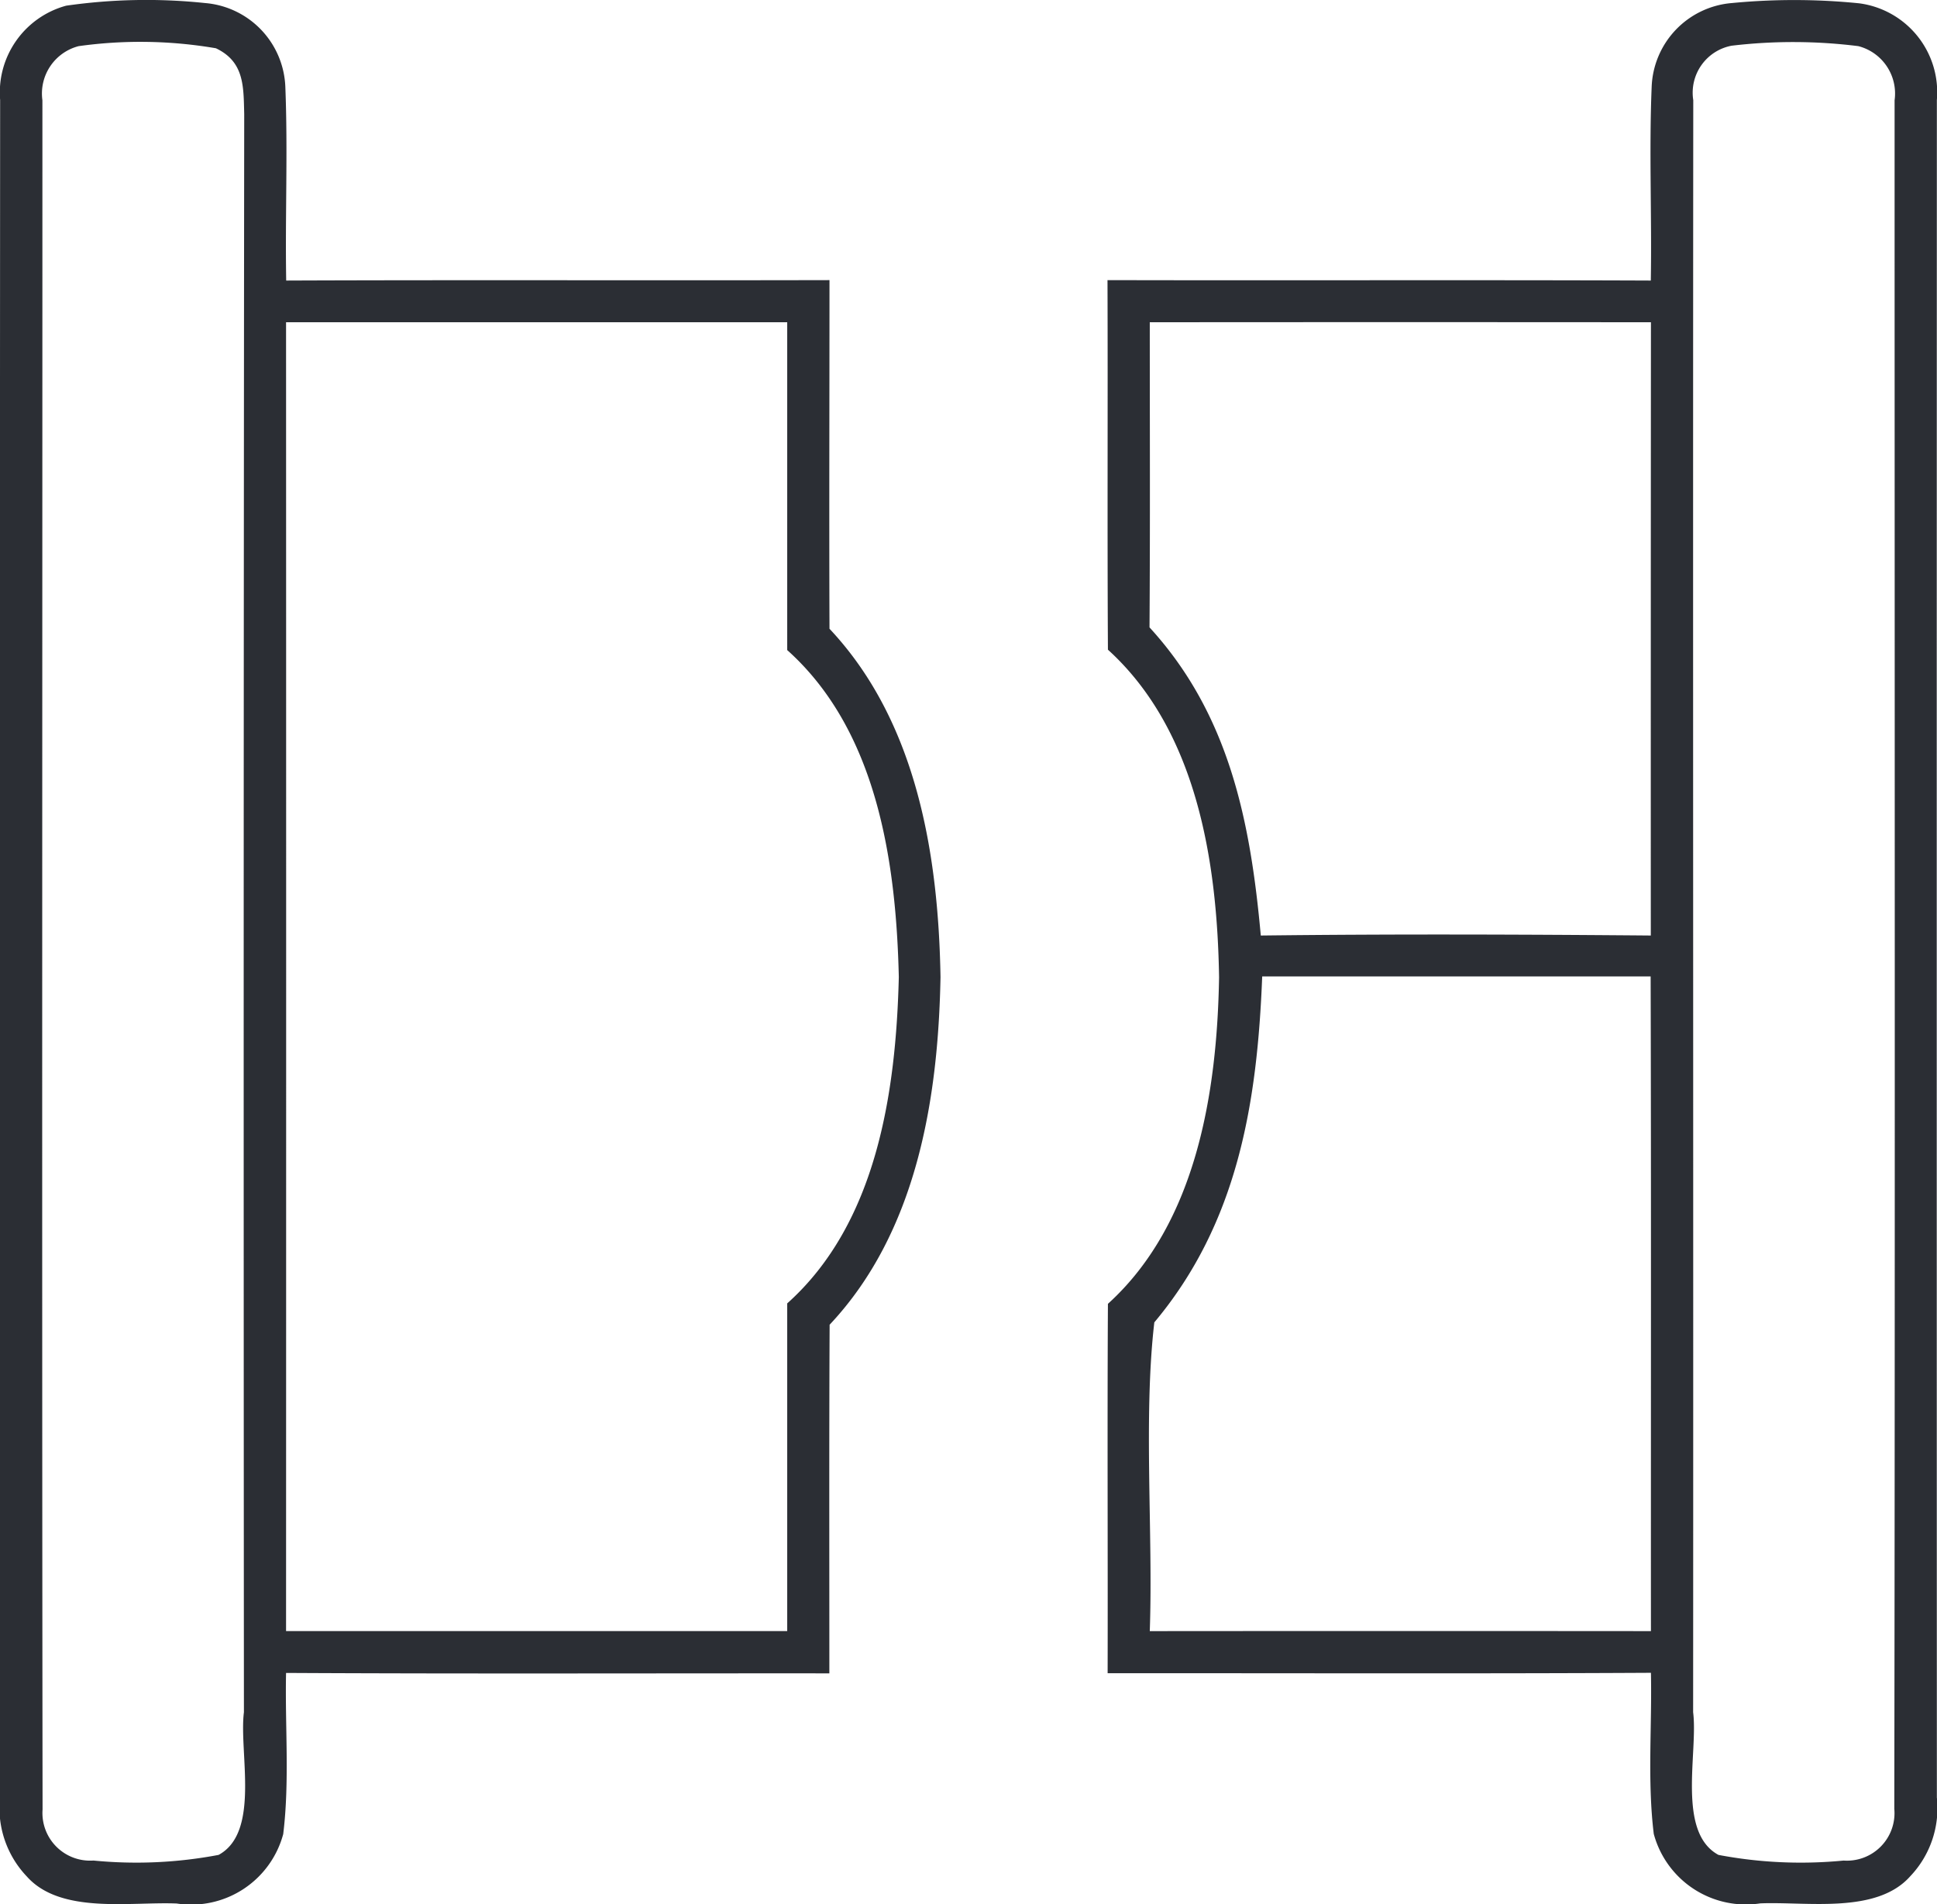
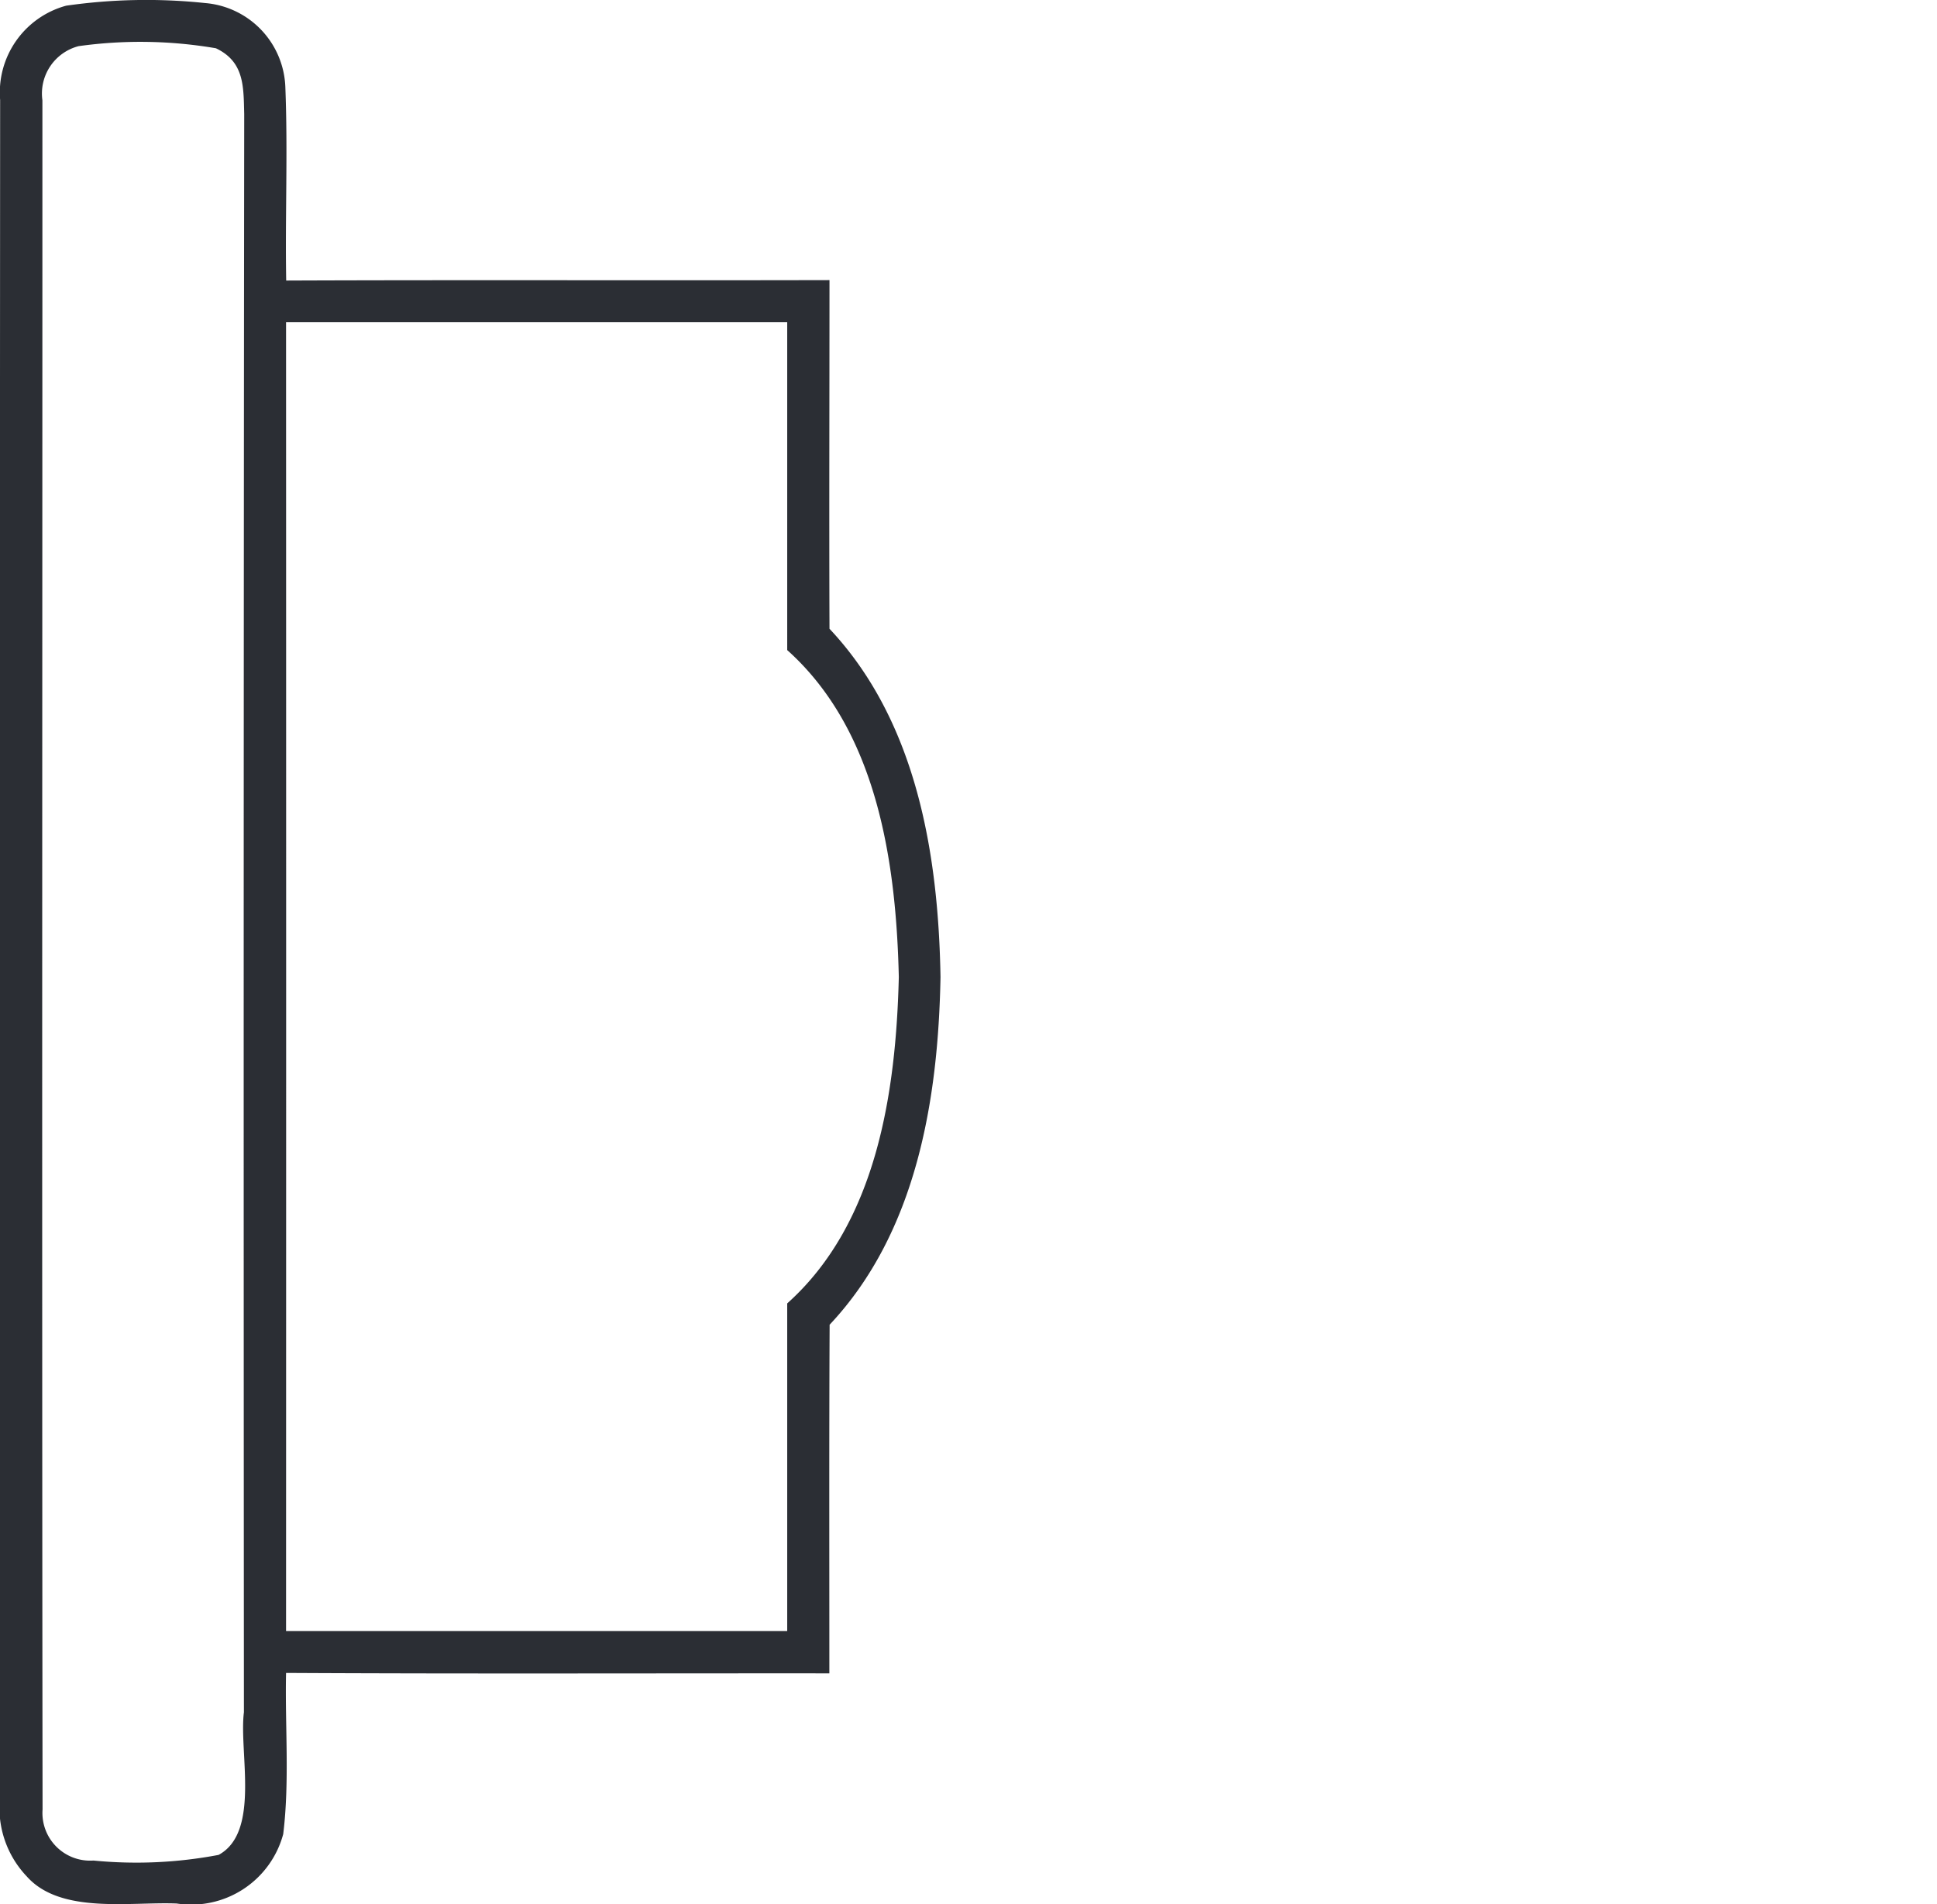
<svg xmlns="http://www.w3.org/2000/svg" width="72.899" height="71.674" viewBox="0 0 72.899 71.674">
  <g transform="translate(-44.686 118.867)">
    <g transform="translate(75.904 -108.322)">
      <path d="M0,0C-6.817.016-13.629-.011-20.447.016c-.042-2.427.064-4.859-.032-7.28a3.293,3.293,0,0,0-3.028-3.167,21.164,21.164,0,0,0-5.221.1A3.386,3.386,0,0,0-31.213-6.78q-.017,31.932-.005,63.9a3.734,3.734,0,0,0,1.006,2.969c1.271,1.437,3.906.948,5.646,1.022a3.585,3.585,0,0,0,4.007-2.613c.245-2,.064-4.055.107-6.067,6.817.037,13.635.011,20.447.016,0-4.375-.011-8.749.01-13.124,3.273-3.48,4.088-8.478,4.173-13.086C4.1,21.623,3.284,16.615,0,13.124-.016,8.749,0,4.375,0,0M-22.991,59.281a16.569,16.569,0,0,1-4.71.212,1.793,1.793,0,0,1-1.915-1.921c-.027-21.3-.006-43.006-.006-64.341a1.843,1.843,0,0,1,1.363-2.039,16.824,16.824,0,0,1,5.167.08c1.075.511,1.038,1.442,1.065,2.48q-.033,30.072-.011,60.159c-.192,1.5.628,4.513-.953,5.37m21.4-20.761q0,6.171,0,12.336-9.427,0-18.861,0,.007-24.635,0-49.27,9.435,0,18.861,0V13.927c3.395,3.039,4.1,8,4.2,12.31-.107,4.3-.815,9.255-4.2,12.283" fill="#2b2e34" />
    </g>
    <g transform="translate(117.58 -115.102)">
-       <path d="M0,0A3.376,3.376,0,0,0-2.922-3.64a24.355,24.355,0,0,0-4.784-.011A3.289,3.289,0,0,0-10.734-.484c-.1,2.421.01,4.853-.032,7.28-6.818-.027-13.63,0-20.447-.016.016,4.635-.011,9.271.016,13.912,3.363,3.054,4.114,8.014,4.183,12.336-.074,4.289-.836,9.254-4.183,12.288-.027,4.635,0,9.271-.011,13.906,6.812-.005,13.63.021,20.447-.016.043,2.012-.138,4.071.107,6.067a3.591,3.591,0,0,0,4.007,2.613c1.74-.074,4.375.415,5.646-1.022A3.717,3.717,0,0,0,0,63.9Q-.01,31.947,0,0M-29.632,19.851c.026-3.827.01-7.659.01-11.485q9.427-.008,18.861,0-.008,11.543-.005,23.086c-4.891-.042-9.787-.058-14.678,0-.389-4.289-1.187-8.323-4.188-11.6m18.871,37.785q-9.427-.008-18.861,0c.128-3.7-.245-8.052.171-11.623,3.145-3.752,3.874-8.27,4.06-13.023q7.313,0,14.619,0c.022,8.212.006,16.429.011,24.646M-1.6,64.347a1.79,1.79,0,0,1-1.91,1.927,16.605,16.605,0,0,1-4.71-.213c-1.581-.857-.761-3.864-.953-5.37.011-20.2-.011-40.5.005-60.686A1.8,1.8,0,0,1-7.727-2.044a19.644,19.644,0,0,1,4.773.016A1.843,1.843,0,0,1-1.591.011c0,21.335.021,43.038-.011,64.336" fill="#2b2e34" />
-     </g>
+       </g>
  </g>
</svg>